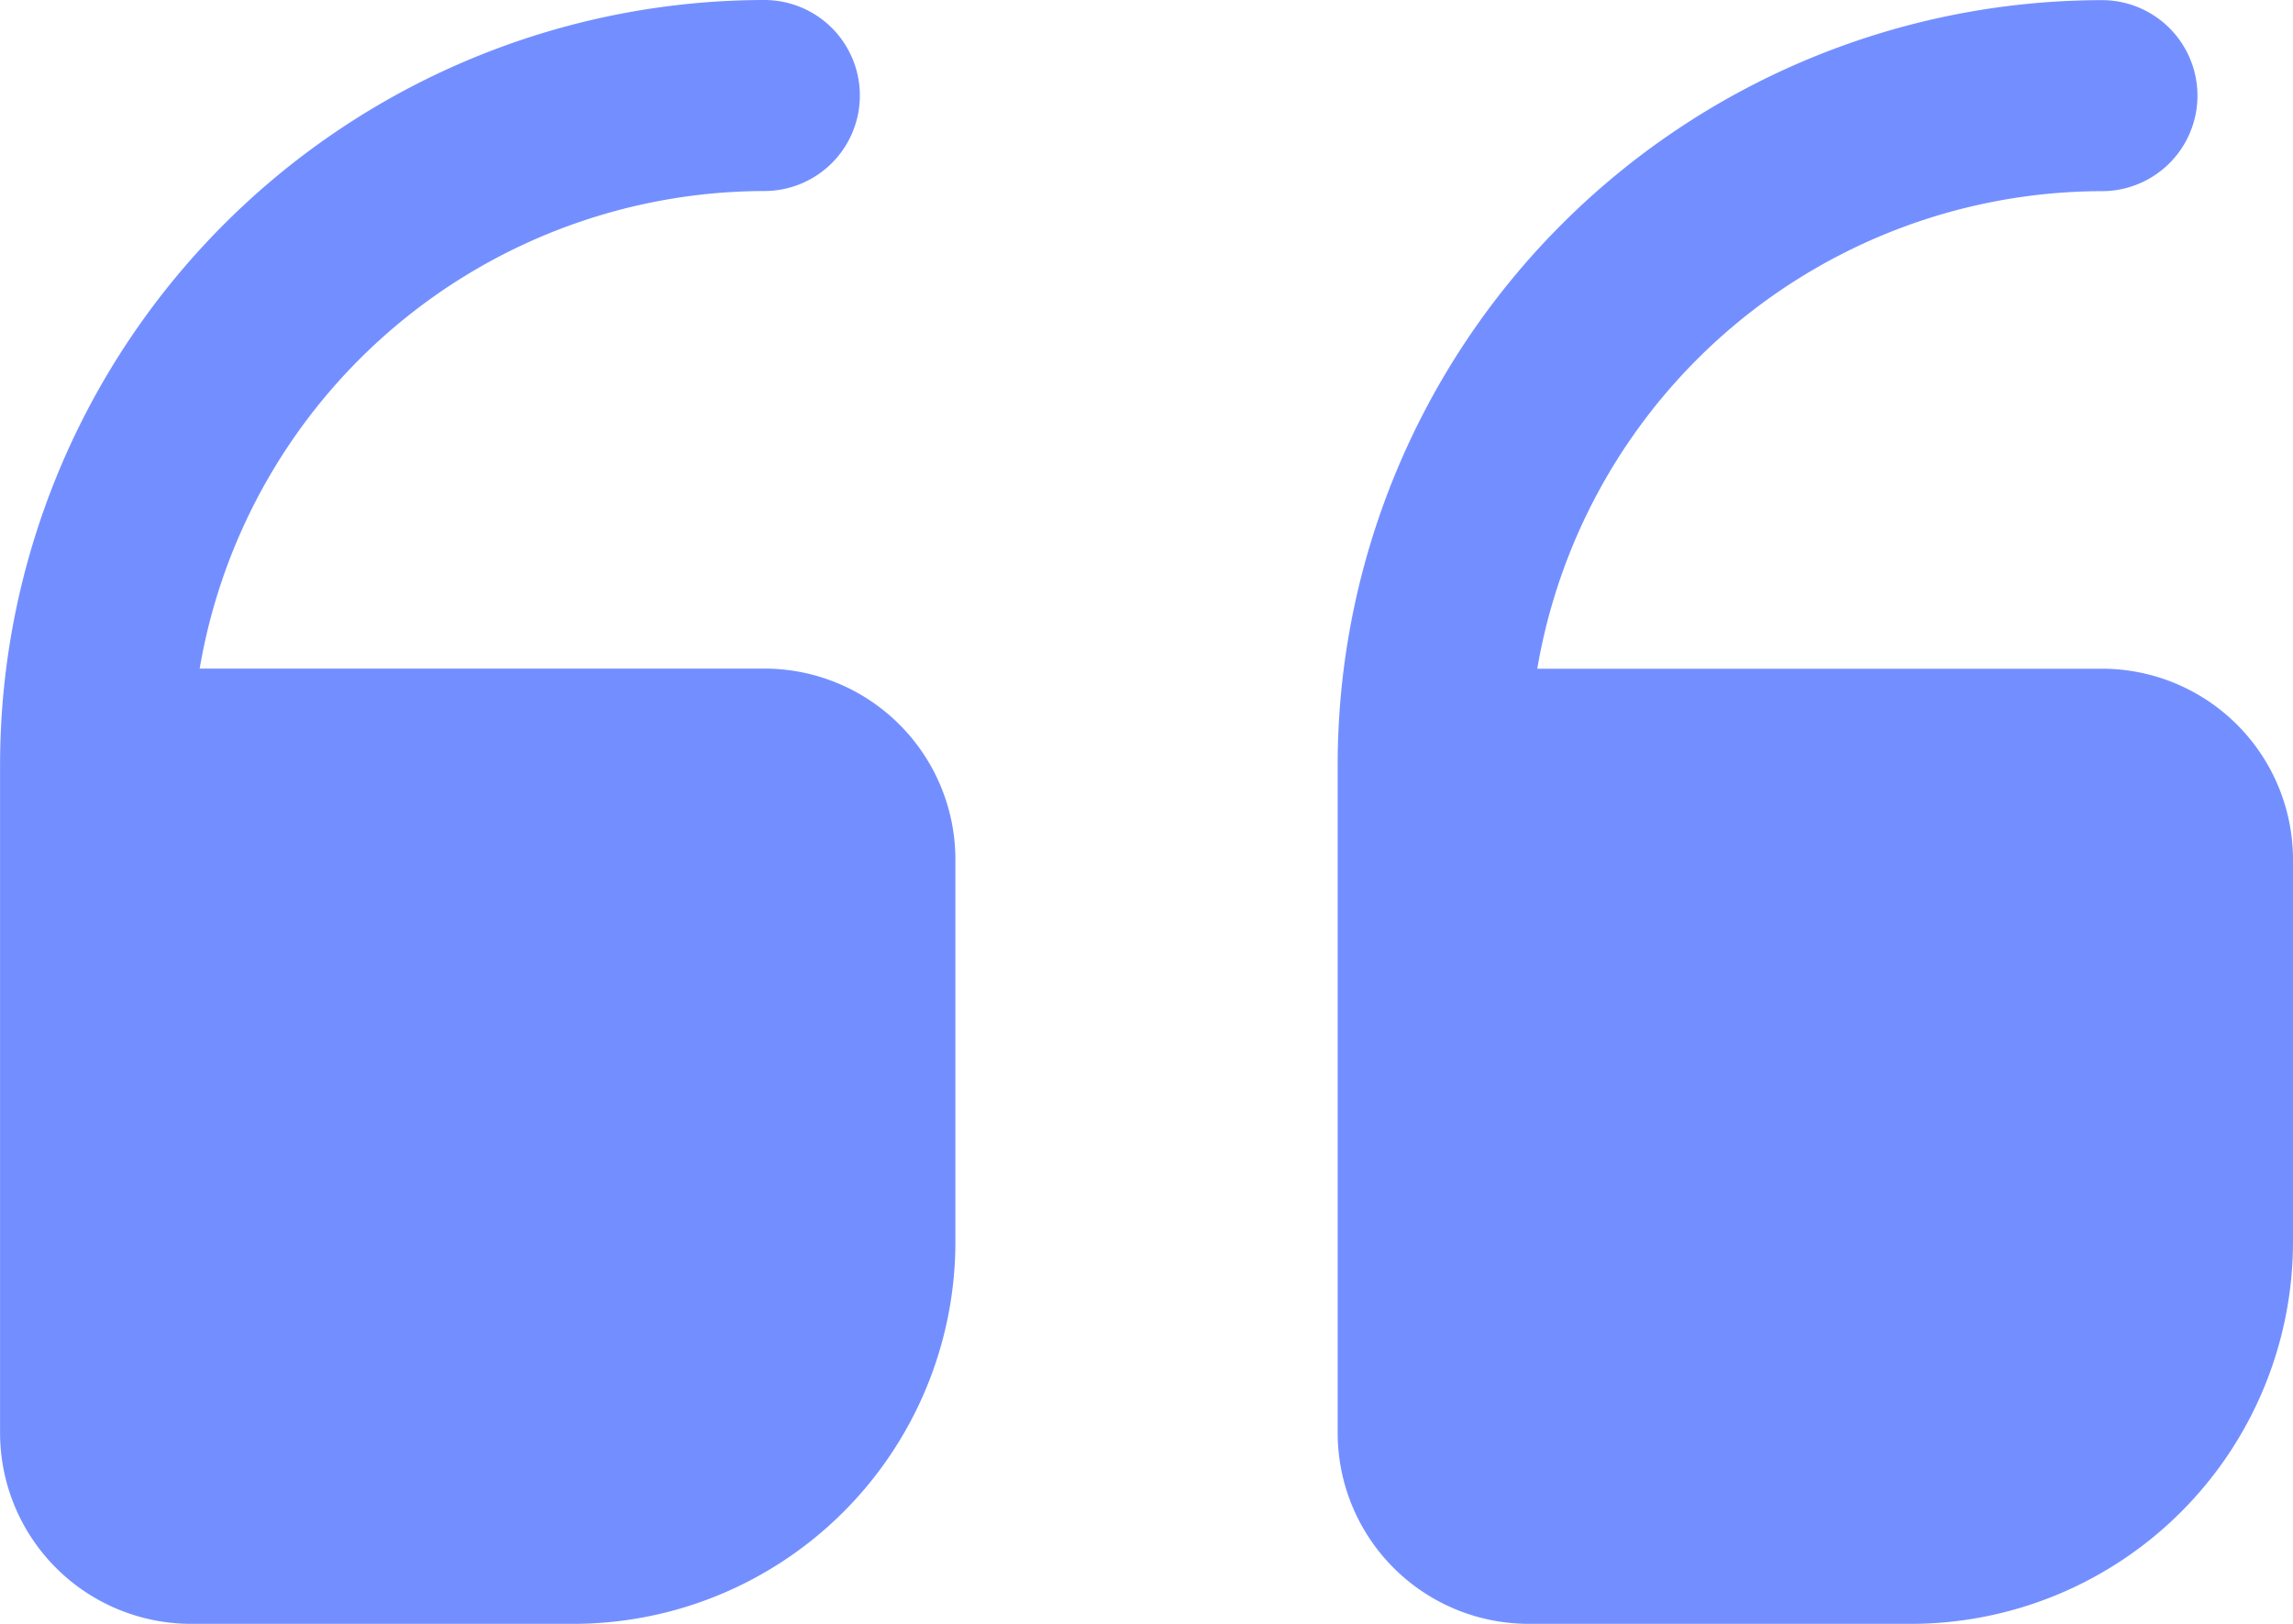
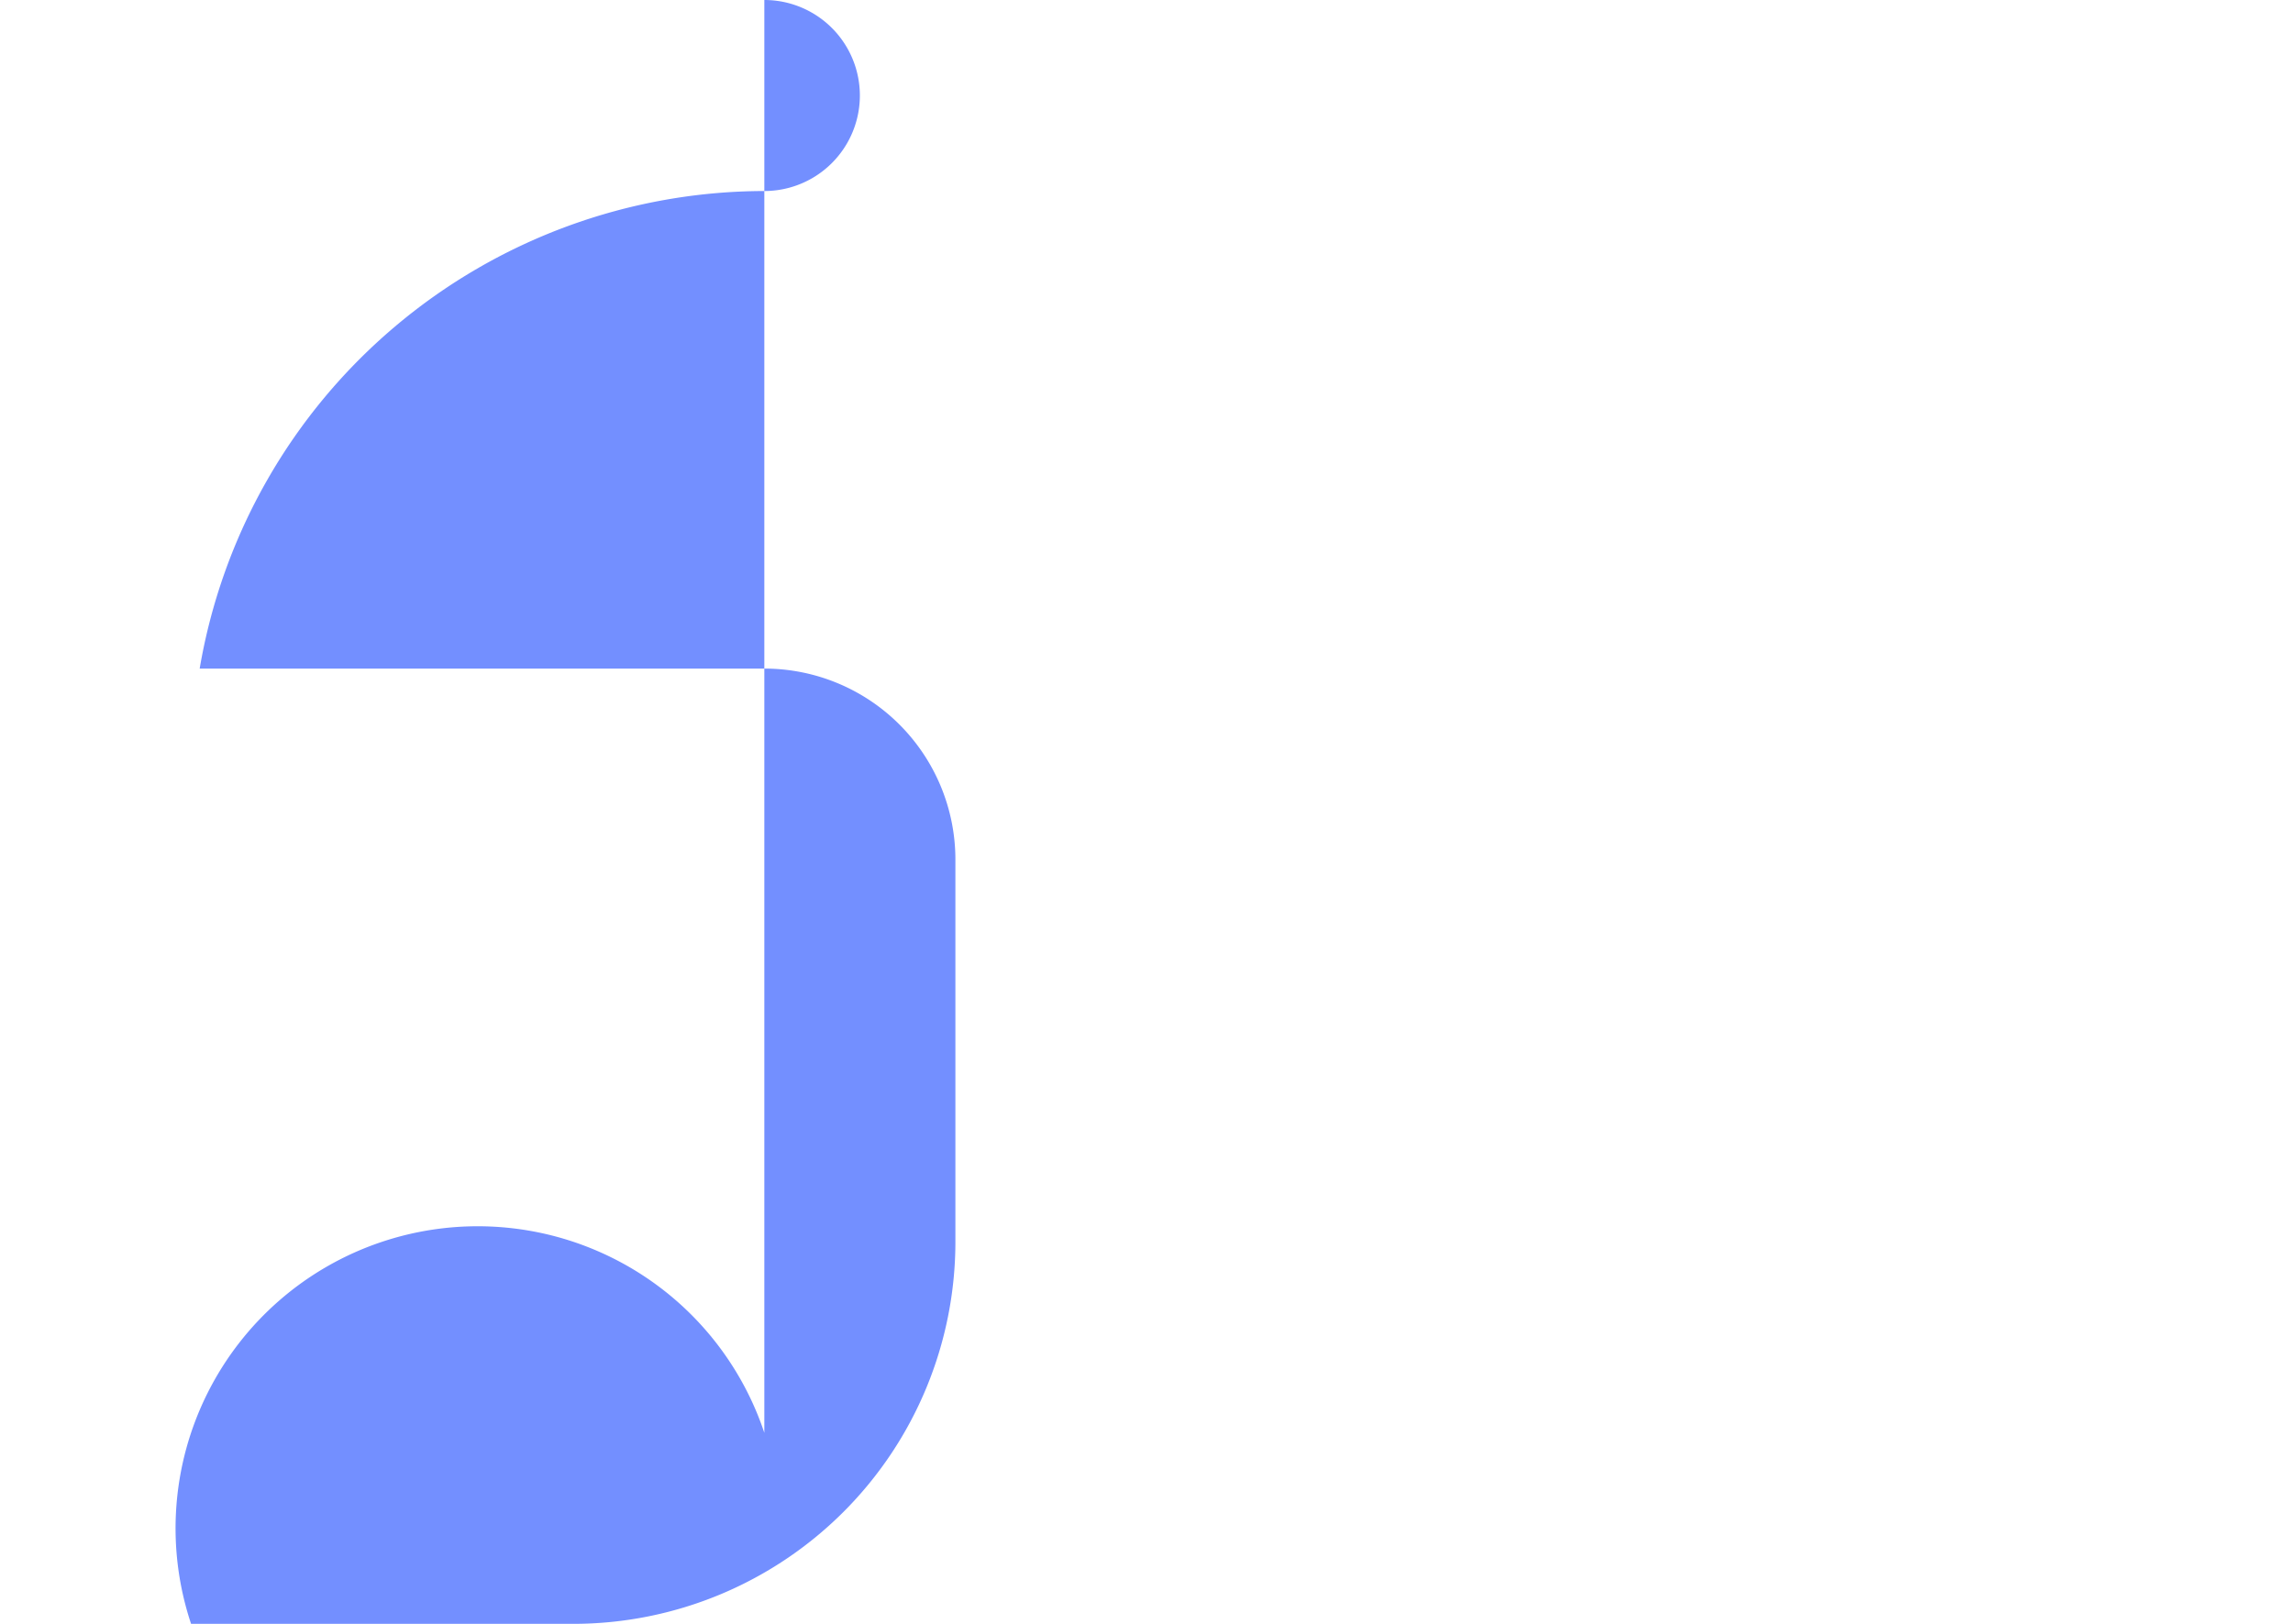
<svg xmlns="http://www.w3.org/2000/svg" width="34.083" height="24.142" viewBox="0 0 34.083 24.142">
  <g id="quote-right" transform="translate(34.083 28.142) rotate(180)">
-     <path id="Контур_16977" data-name="Контур 16977" d="M11.361,4H5.681A5.681,5.681,0,0,0,0,9.681v5.681A2.84,2.84,0,0,0,2.84,18.2h8.393A8.529,8.529,0,0,1,2.84,25.3a1.42,1.42,0,0,0,0,2.84A11.374,11.374,0,0,0,14.2,16.781V6.84A2.84,2.84,0,0,0,11.361,4Z" fill="#738fff" />
-     <path id="Контур_16978" data-name="Контур 16978" d="M25.361,4H19.681A5.681,5.681,0,0,0,14,9.681v5.681a2.84,2.84,0,0,0,2.84,2.84h8.393a8.529,8.529,0,0,1-8.393,7.1,1.42,1.42,0,1,0,0,2.84A11.374,11.374,0,0,0,28.2,16.781V6.84A2.84,2.84,0,0,0,25.361,4Z" transform="translate(5.882)" fill="#738fff" />
+     <path id="Контур_16978" data-name="Контур 16978" d="M25.361,4H19.681A5.681,5.681,0,0,0,14,9.681v5.681a2.84,2.84,0,0,0,2.84,2.84h8.393a8.529,8.529,0,0,1-8.393,7.1,1.42,1.42,0,1,0,0,2.84V6.84A2.84,2.84,0,0,0,25.361,4Z" transform="translate(5.882)" fill="#738fff" />
  </g>
</svg>